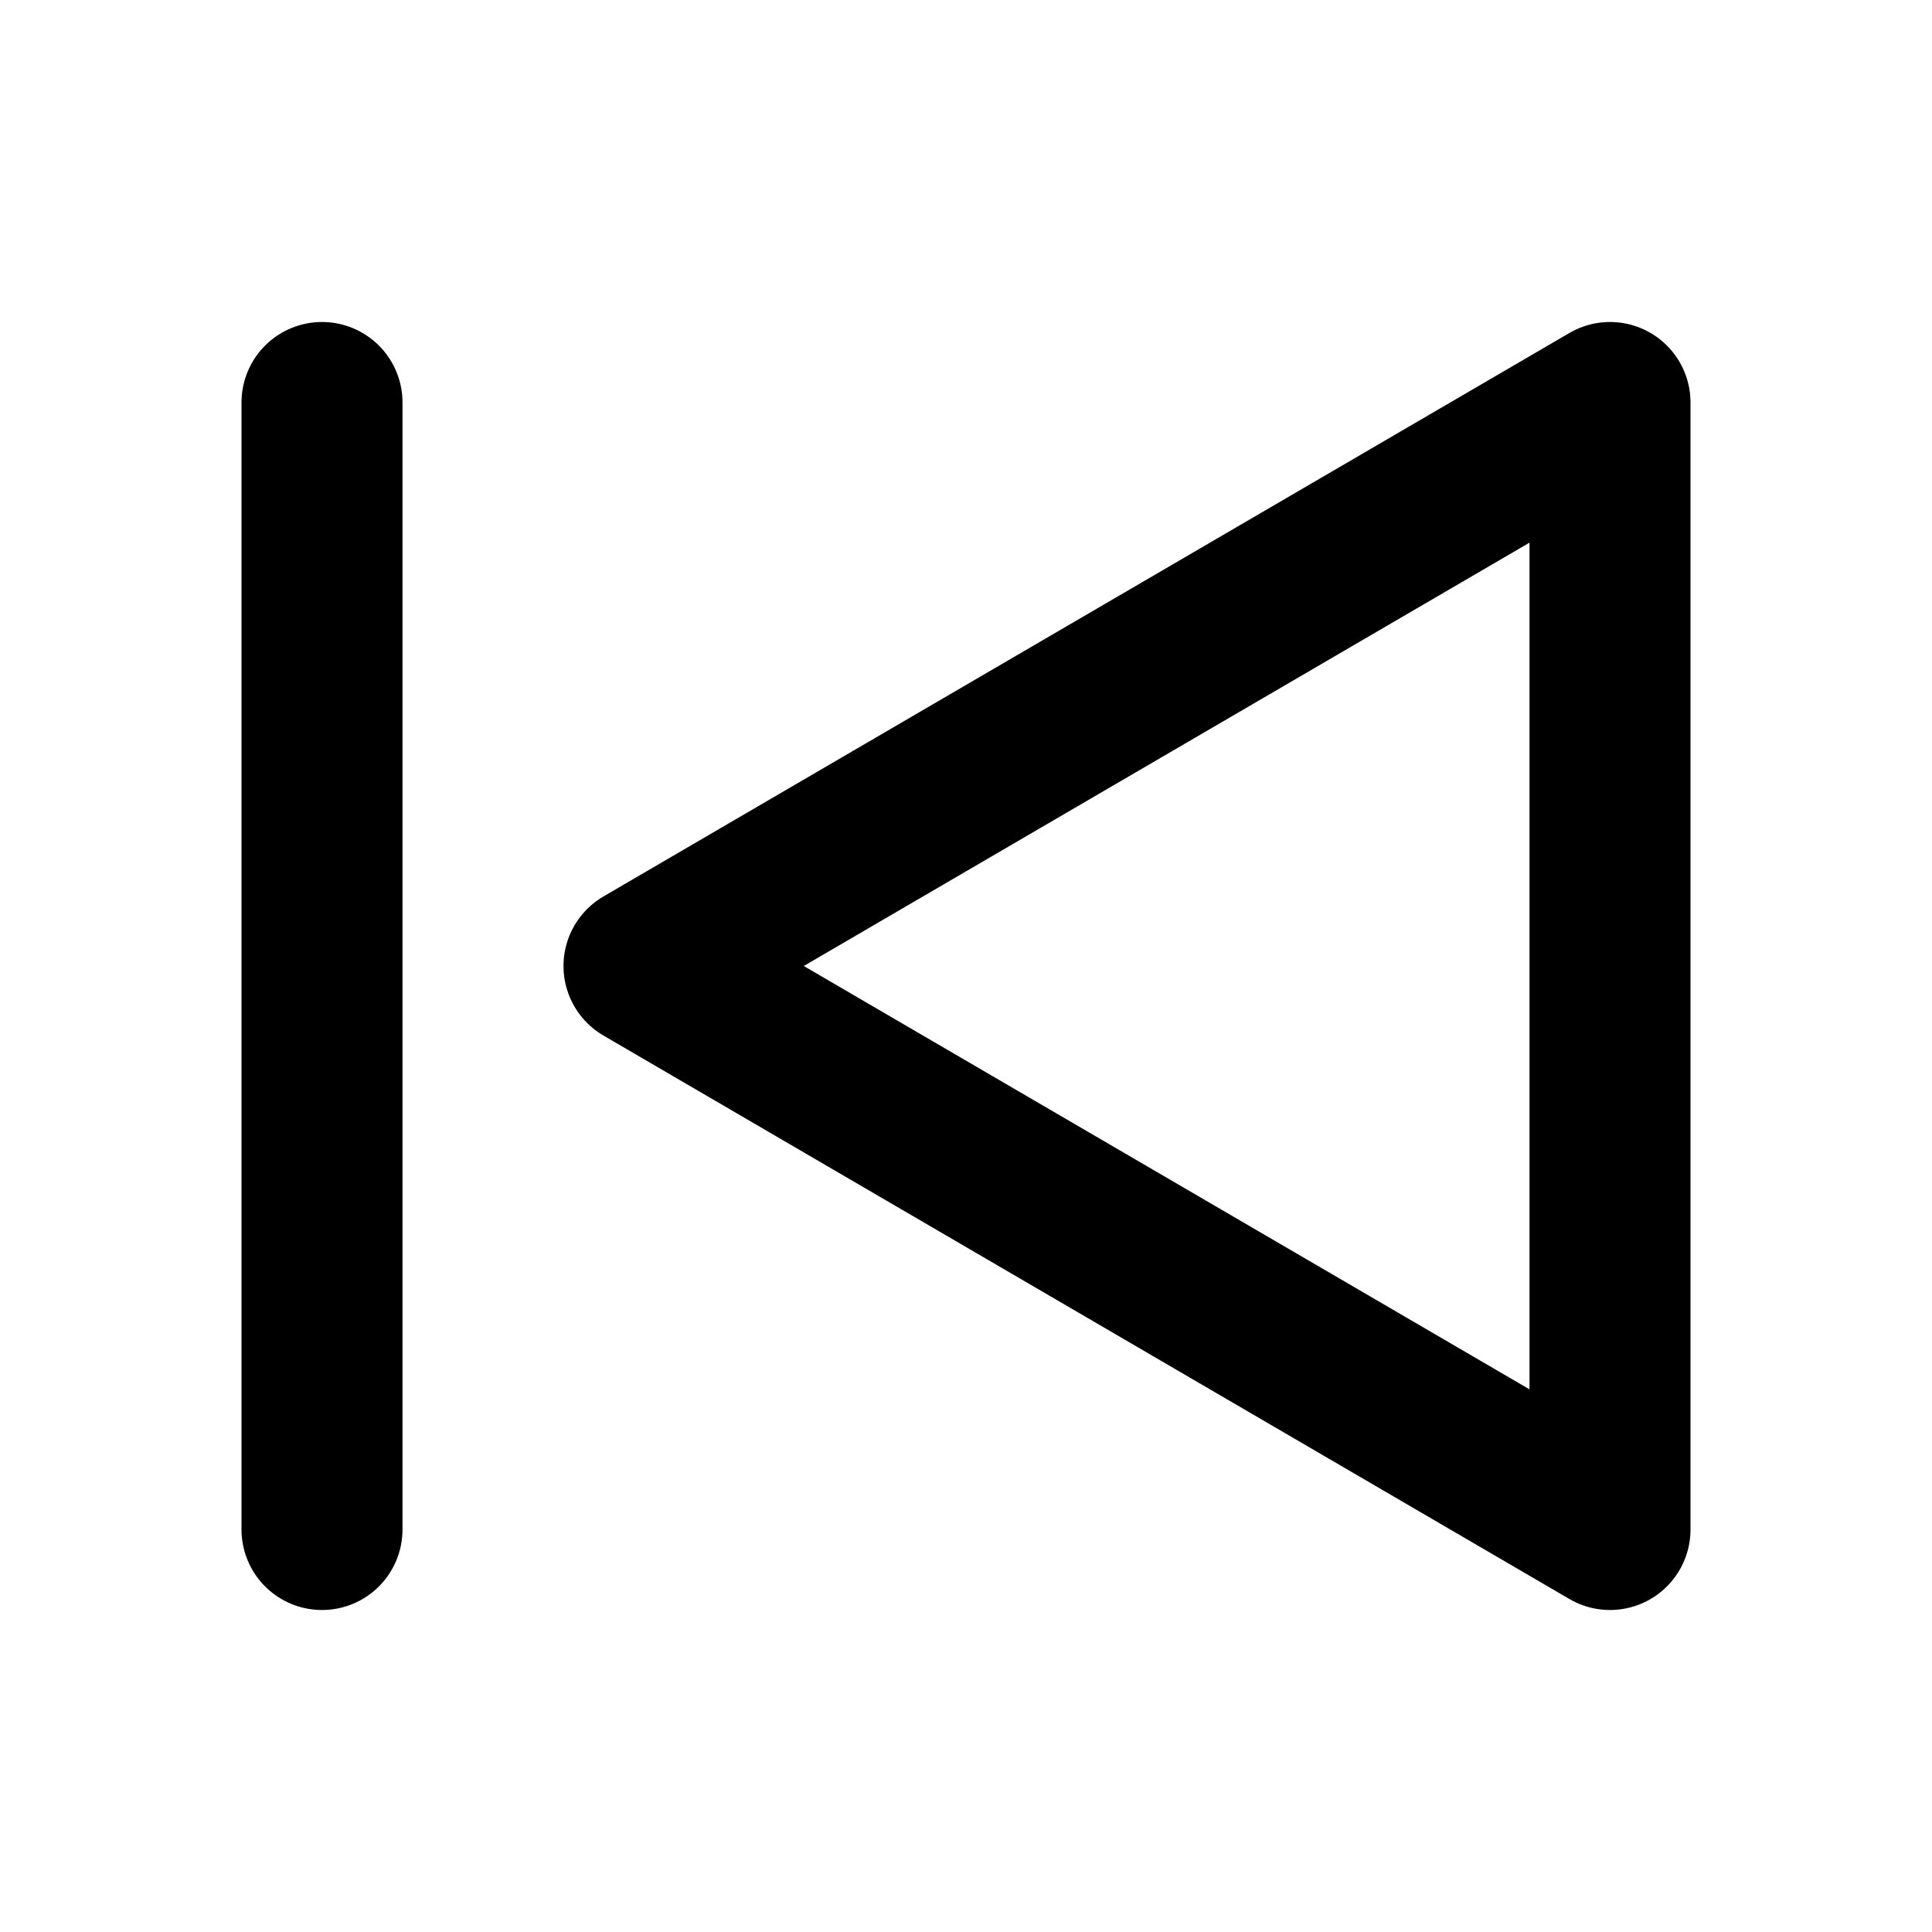
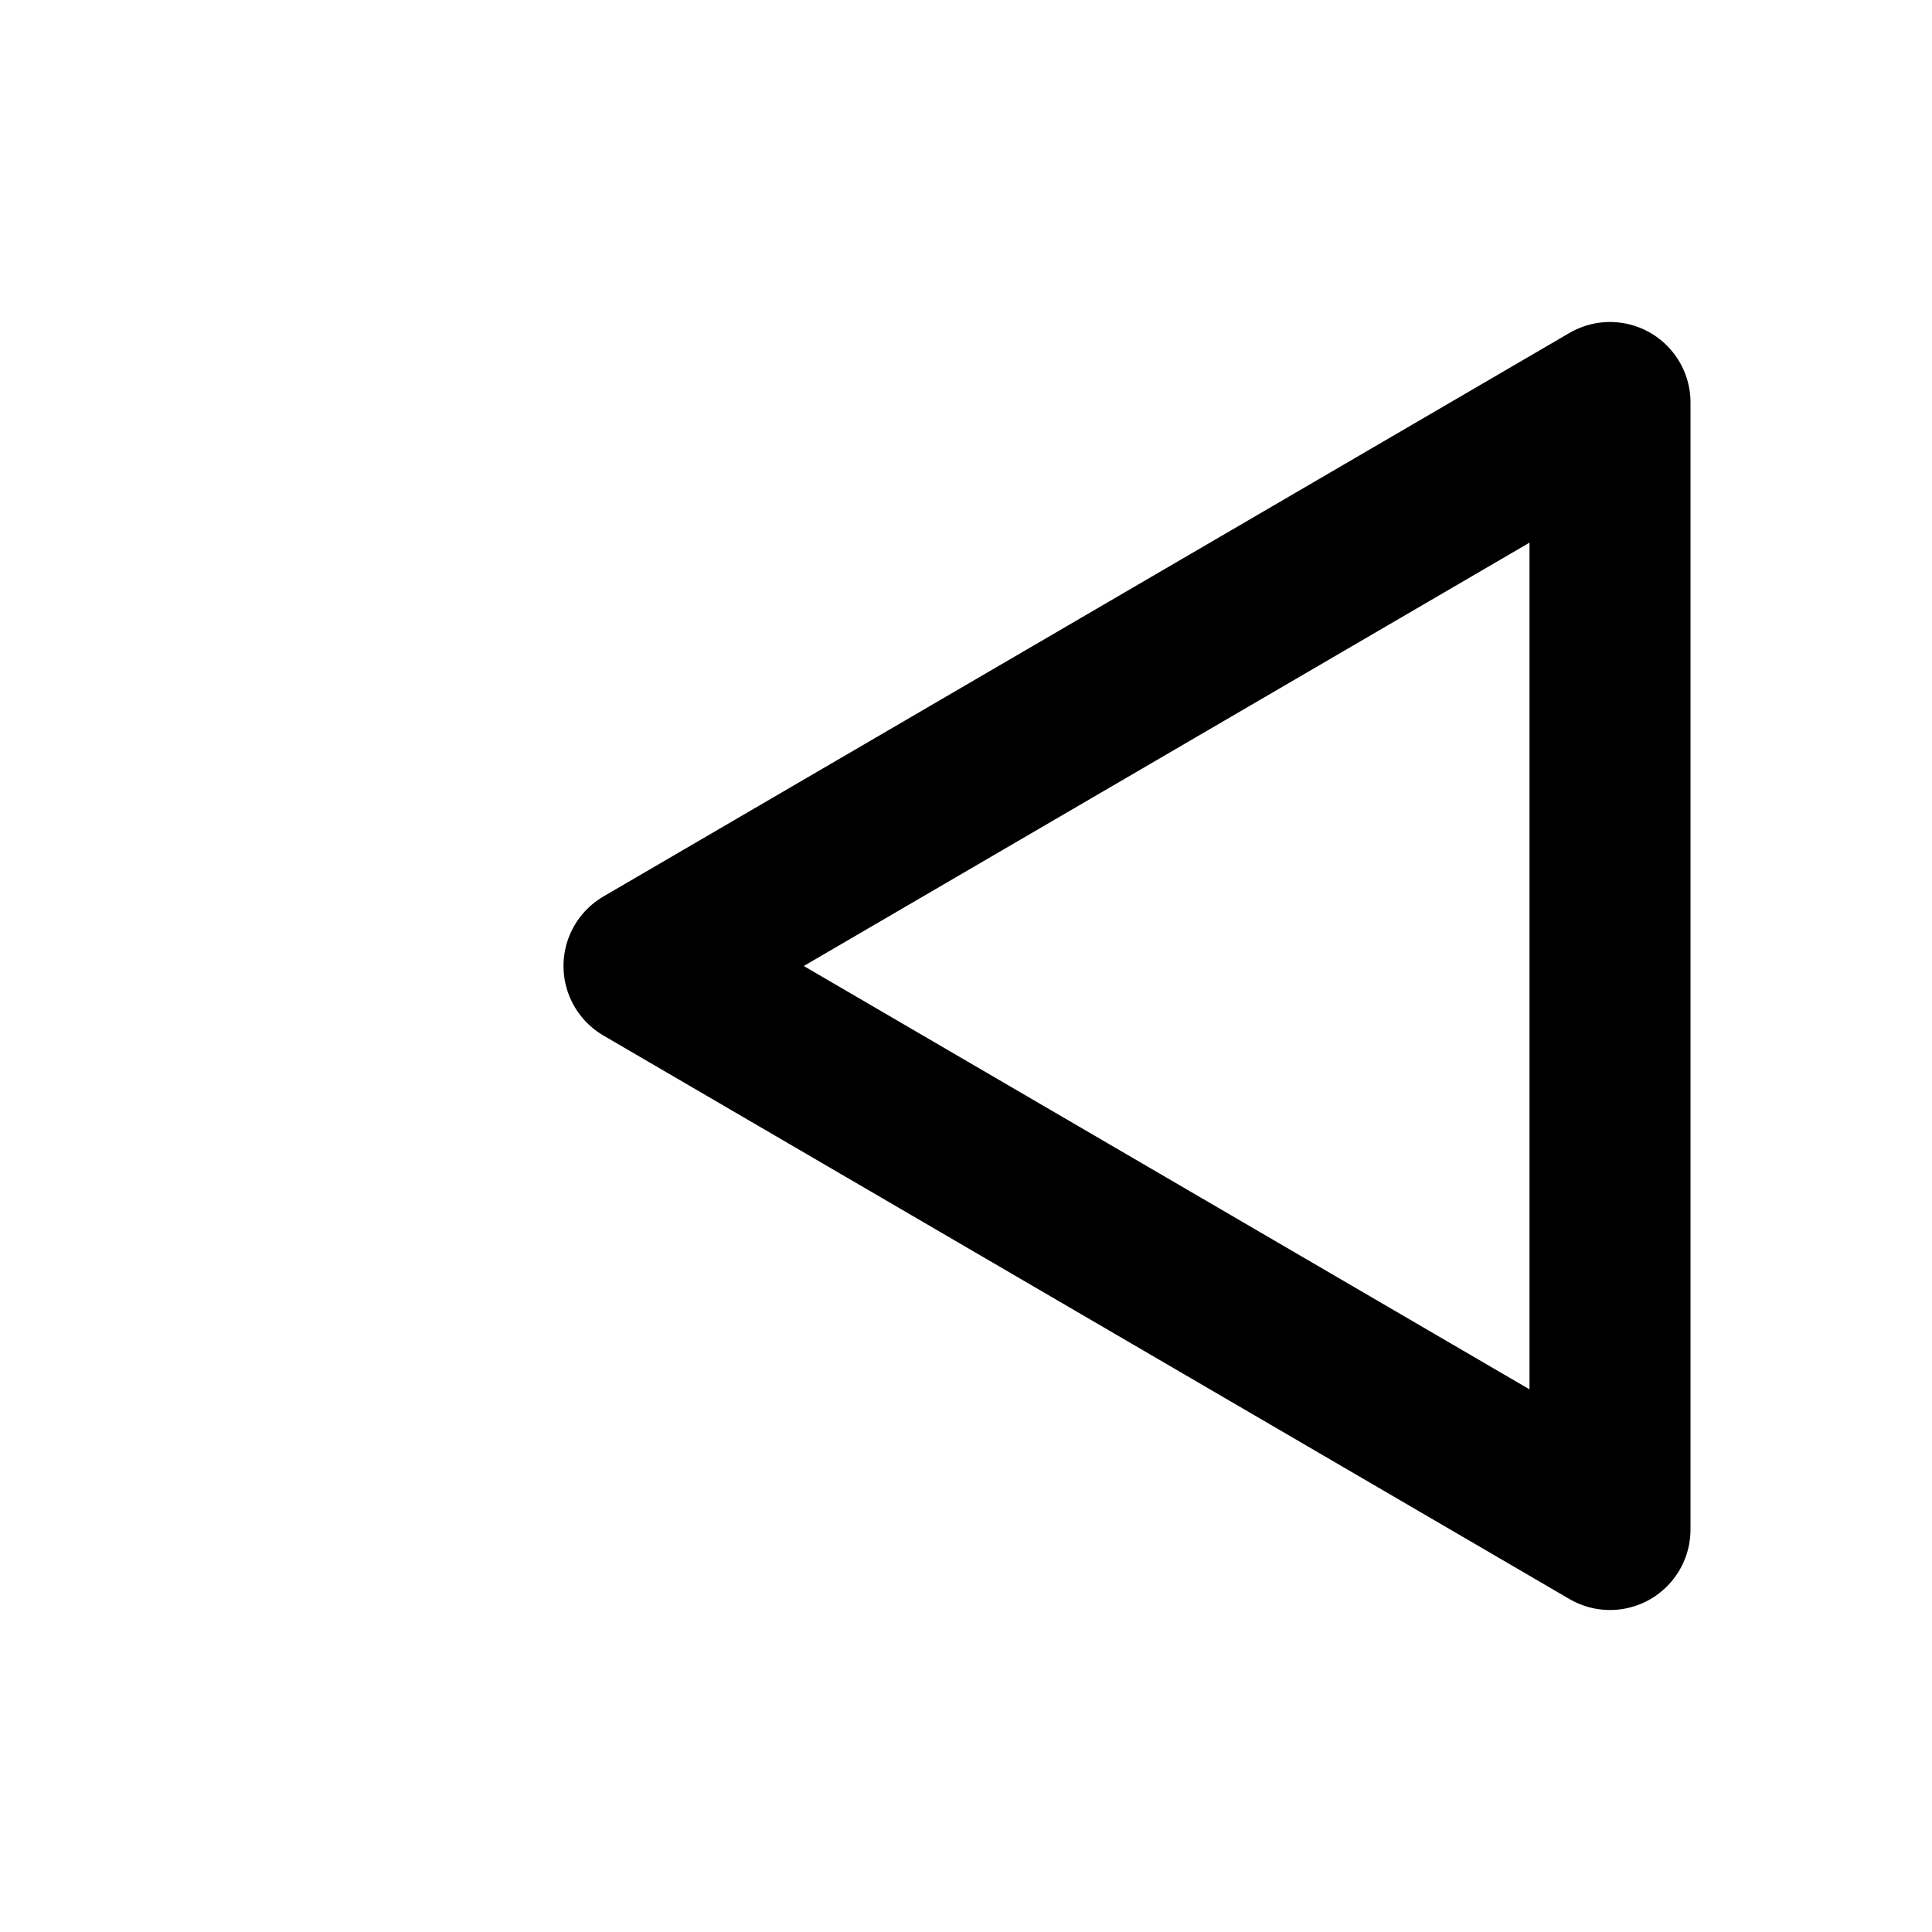
<svg xmlns="http://www.w3.org/2000/svg" width="24" height="24" viewBox="0 0 24 24" fill="none" stroke="currentColor" stroke-width="2" stroke-linecap="round" stroke-linejoin="round">
  <path d="M20 5v14l-12 -7z" />
-   <path d="M4 5l0 14" />
</svg>